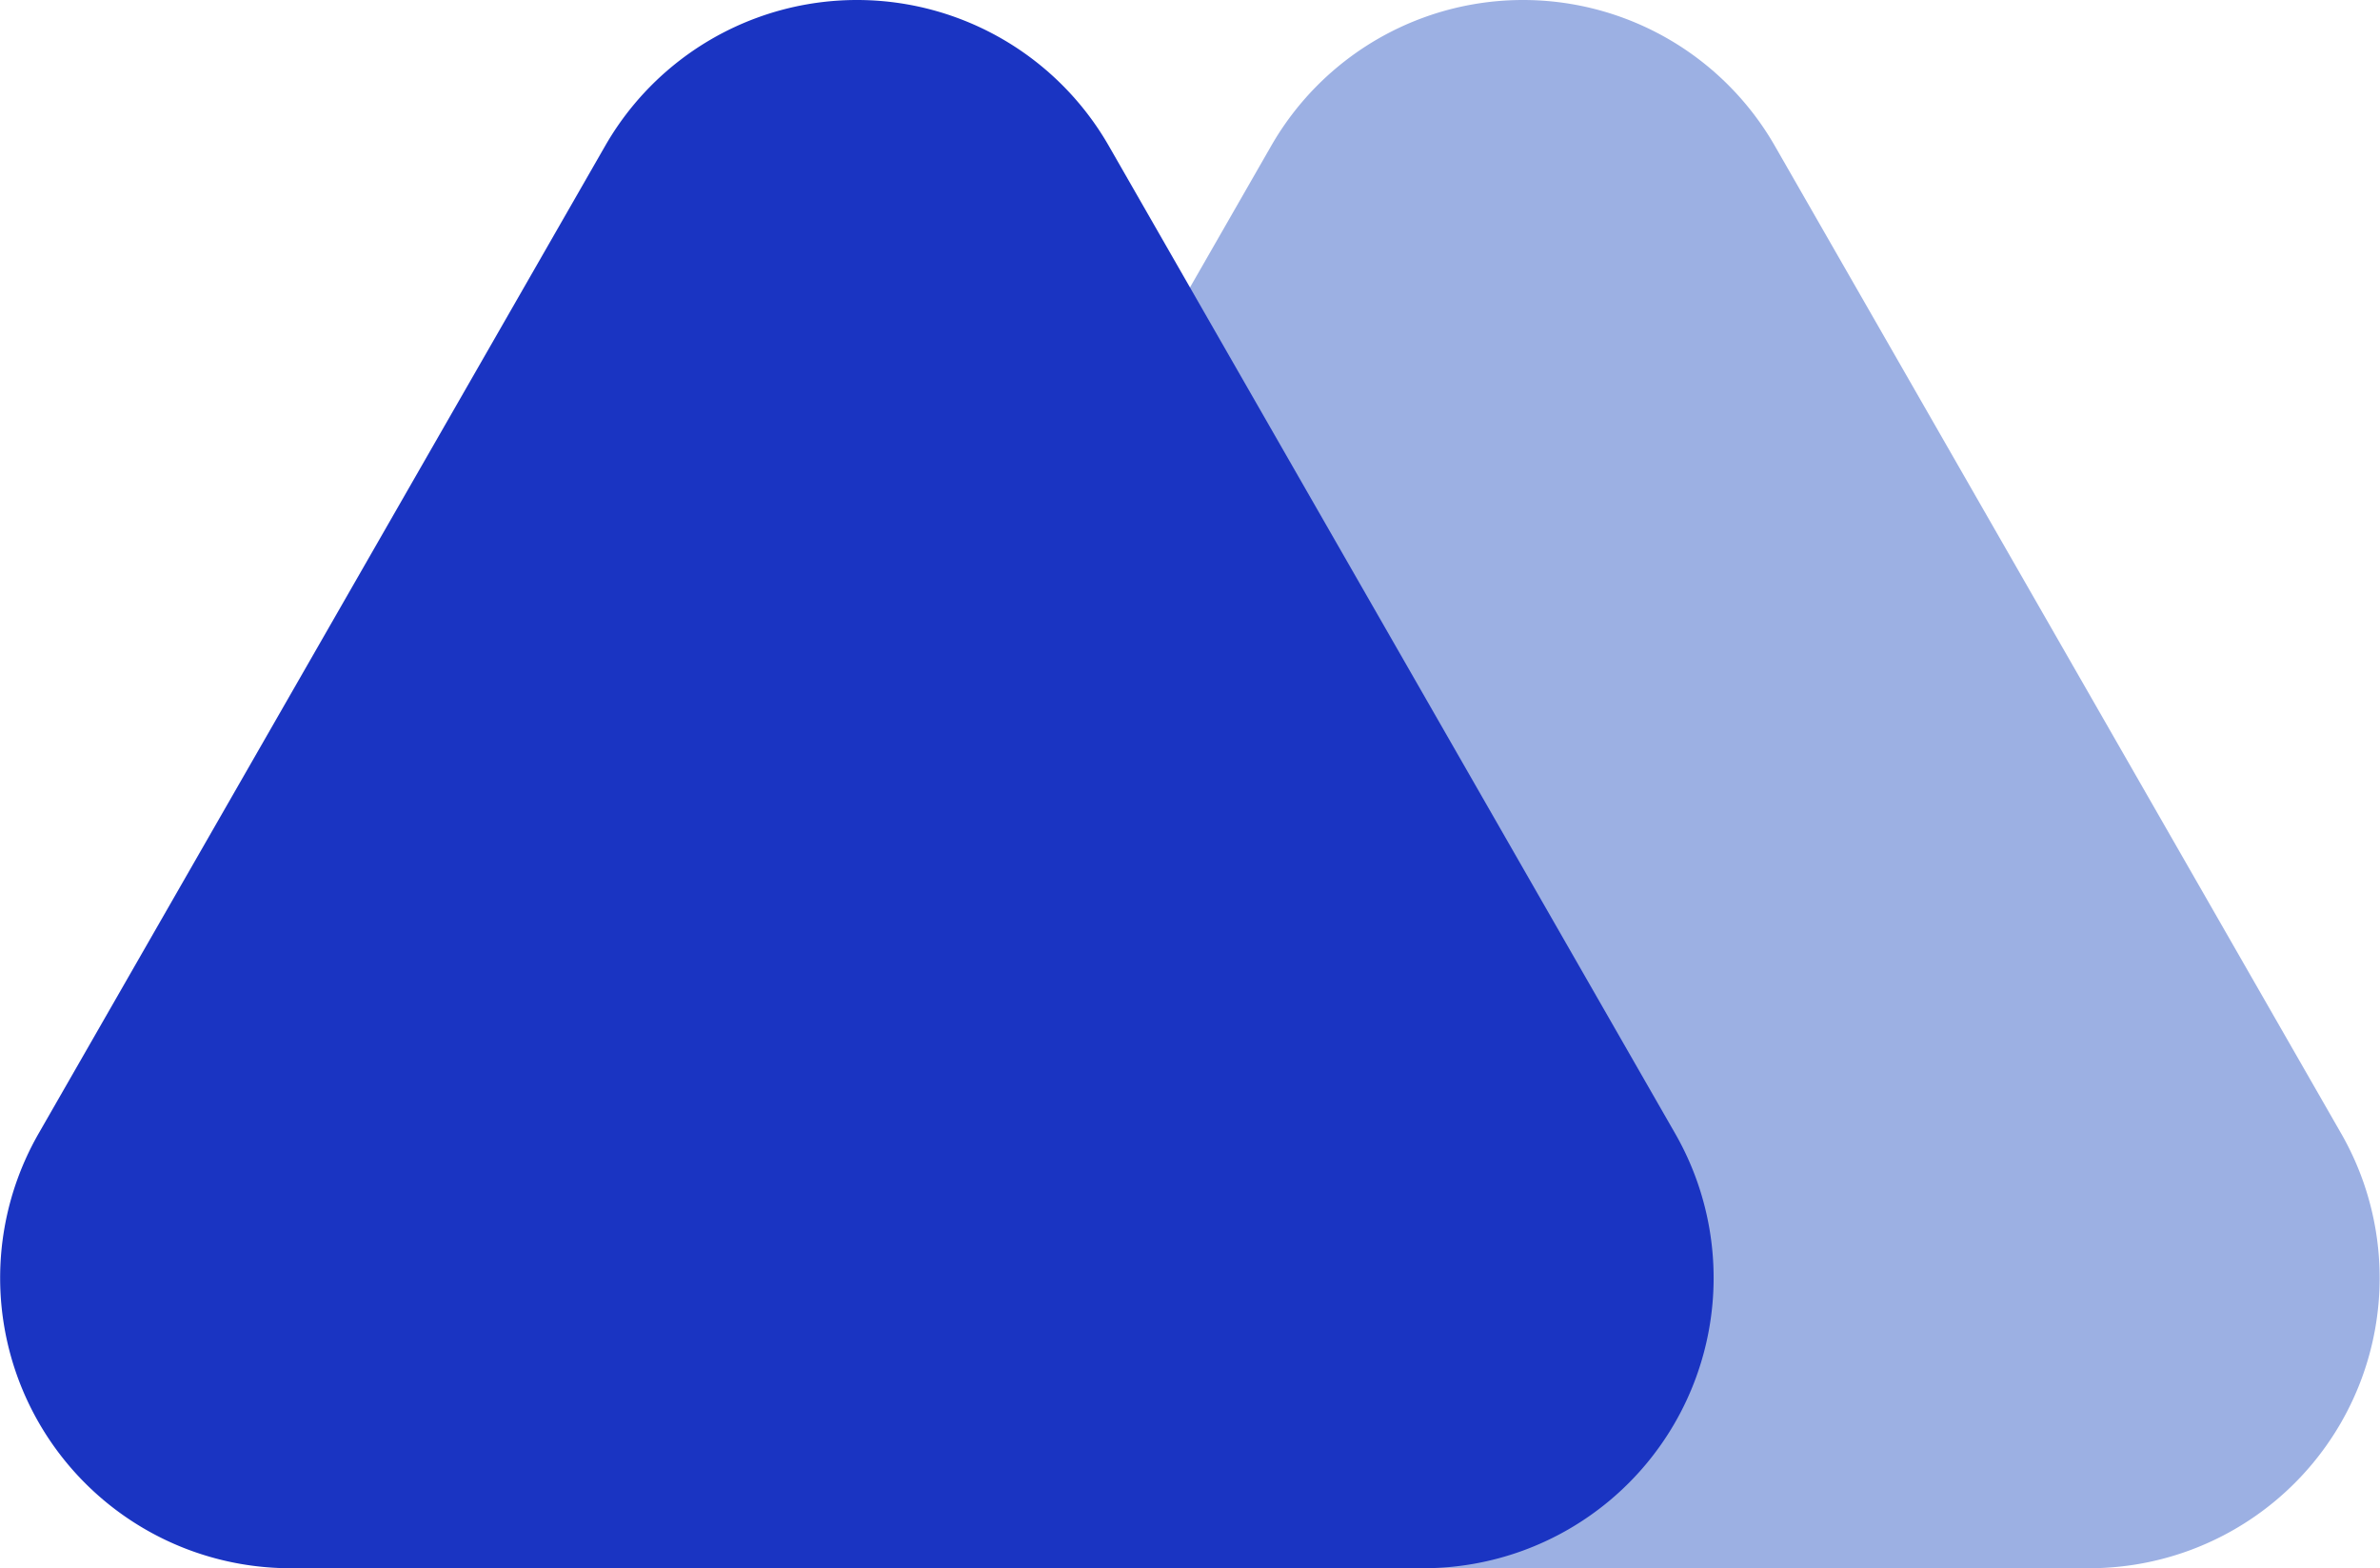
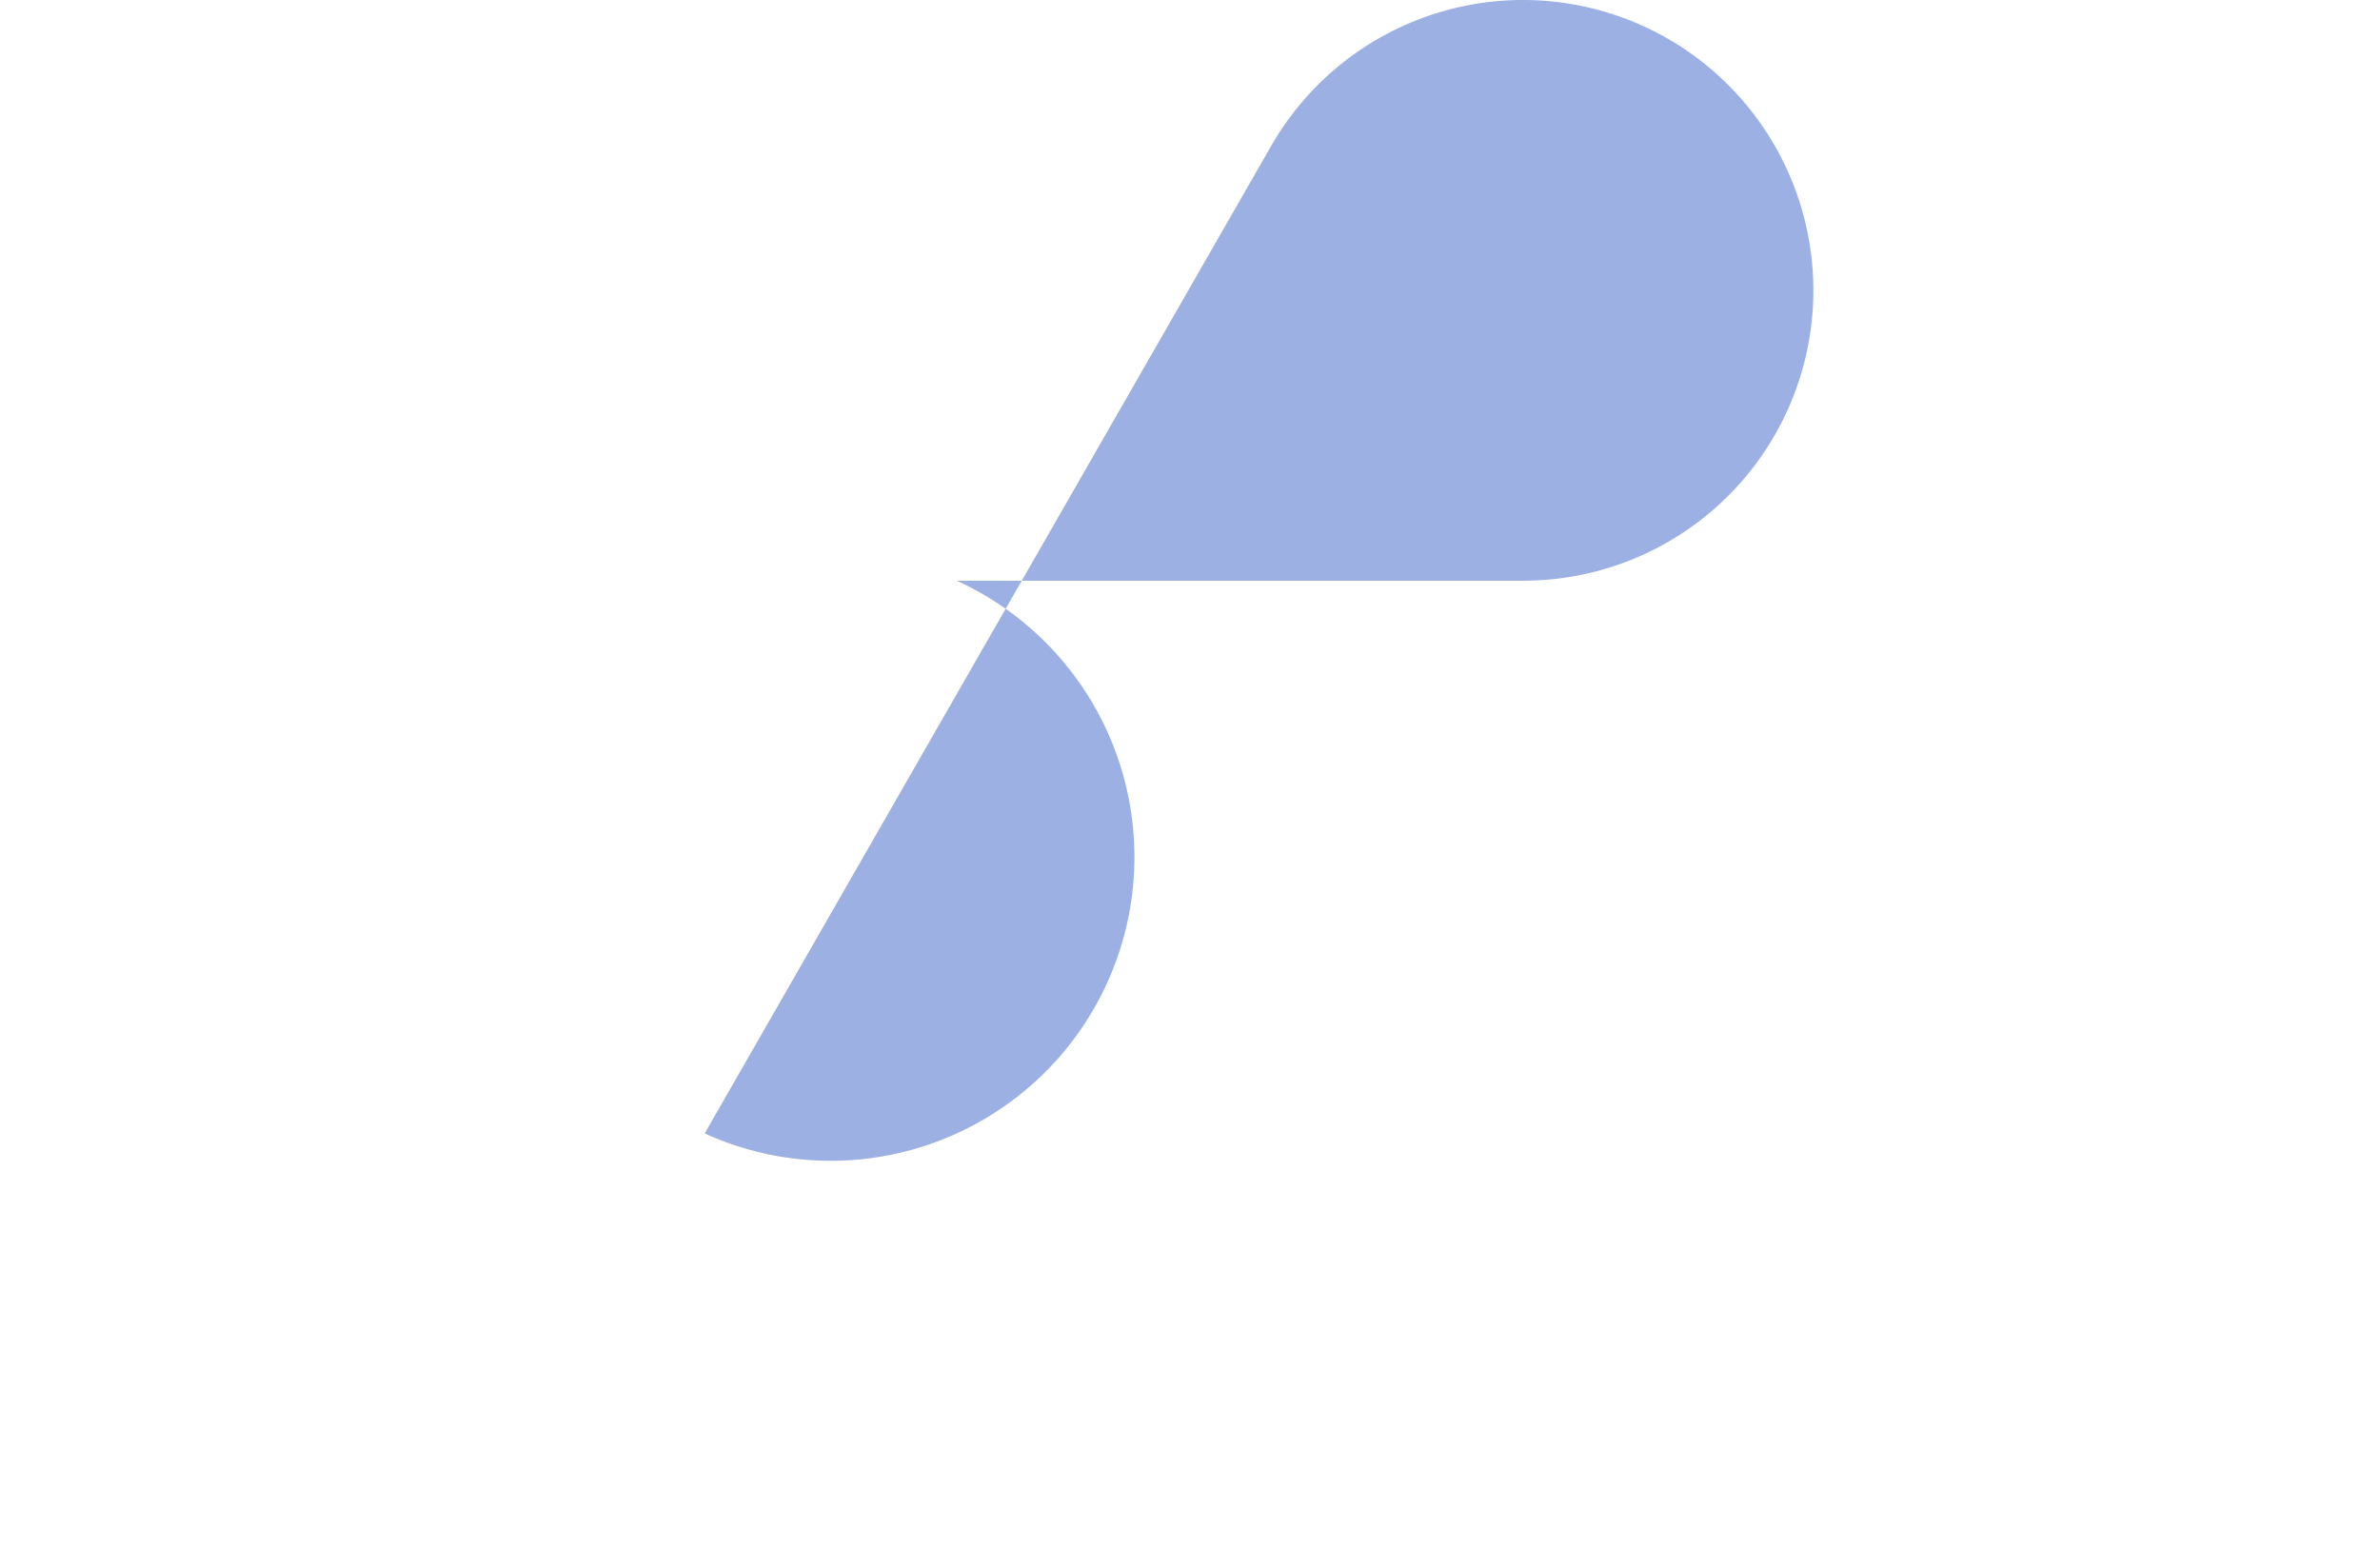
<svg xmlns="http://www.w3.org/2000/svg" width="23.456" height="15.455" viewBox="0 0 23.456 15.455">
  <g id="Group_972" data-name="Group 972" transform="translate(0)">
-     <path id="Path_1475" data-name="Path 1475" d="M18.283,18.614a2.861,2.861,0,0,1,4.964,0l5.581,9.732a2.861,2.861,0,0,1-2.482,4.285H15.184A2.861,2.861,0,0,1,12.7,28.346Z" transform="translate(-5.755 -17.176)" fill="#9cb0e3" />
-     <path id="Path_1474" data-name="Path 1474" d="M18.283,18.614a2.861,2.861,0,0,1,4.964,0l5.581,9.732a2.861,2.861,0,0,1-2.482,4.285H15.184A2.861,2.861,0,0,1,12.7,28.346Z" transform="translate(-12.319 -17.176)" fill="#1a34c2" />
+     <path id="Path_1475" data-name="Path 1475" d="M18.283,18.614a2.861,2.861,0,0,1,4.964,0a2.861,2.861,0,0,1-2.482,4.285H15.184A2.861,2.861,0,0,1,12.7,28.346Z" transform="translate(-5.755 -17.176)" fill="#9cb0e3" />
  </g>
</svg>